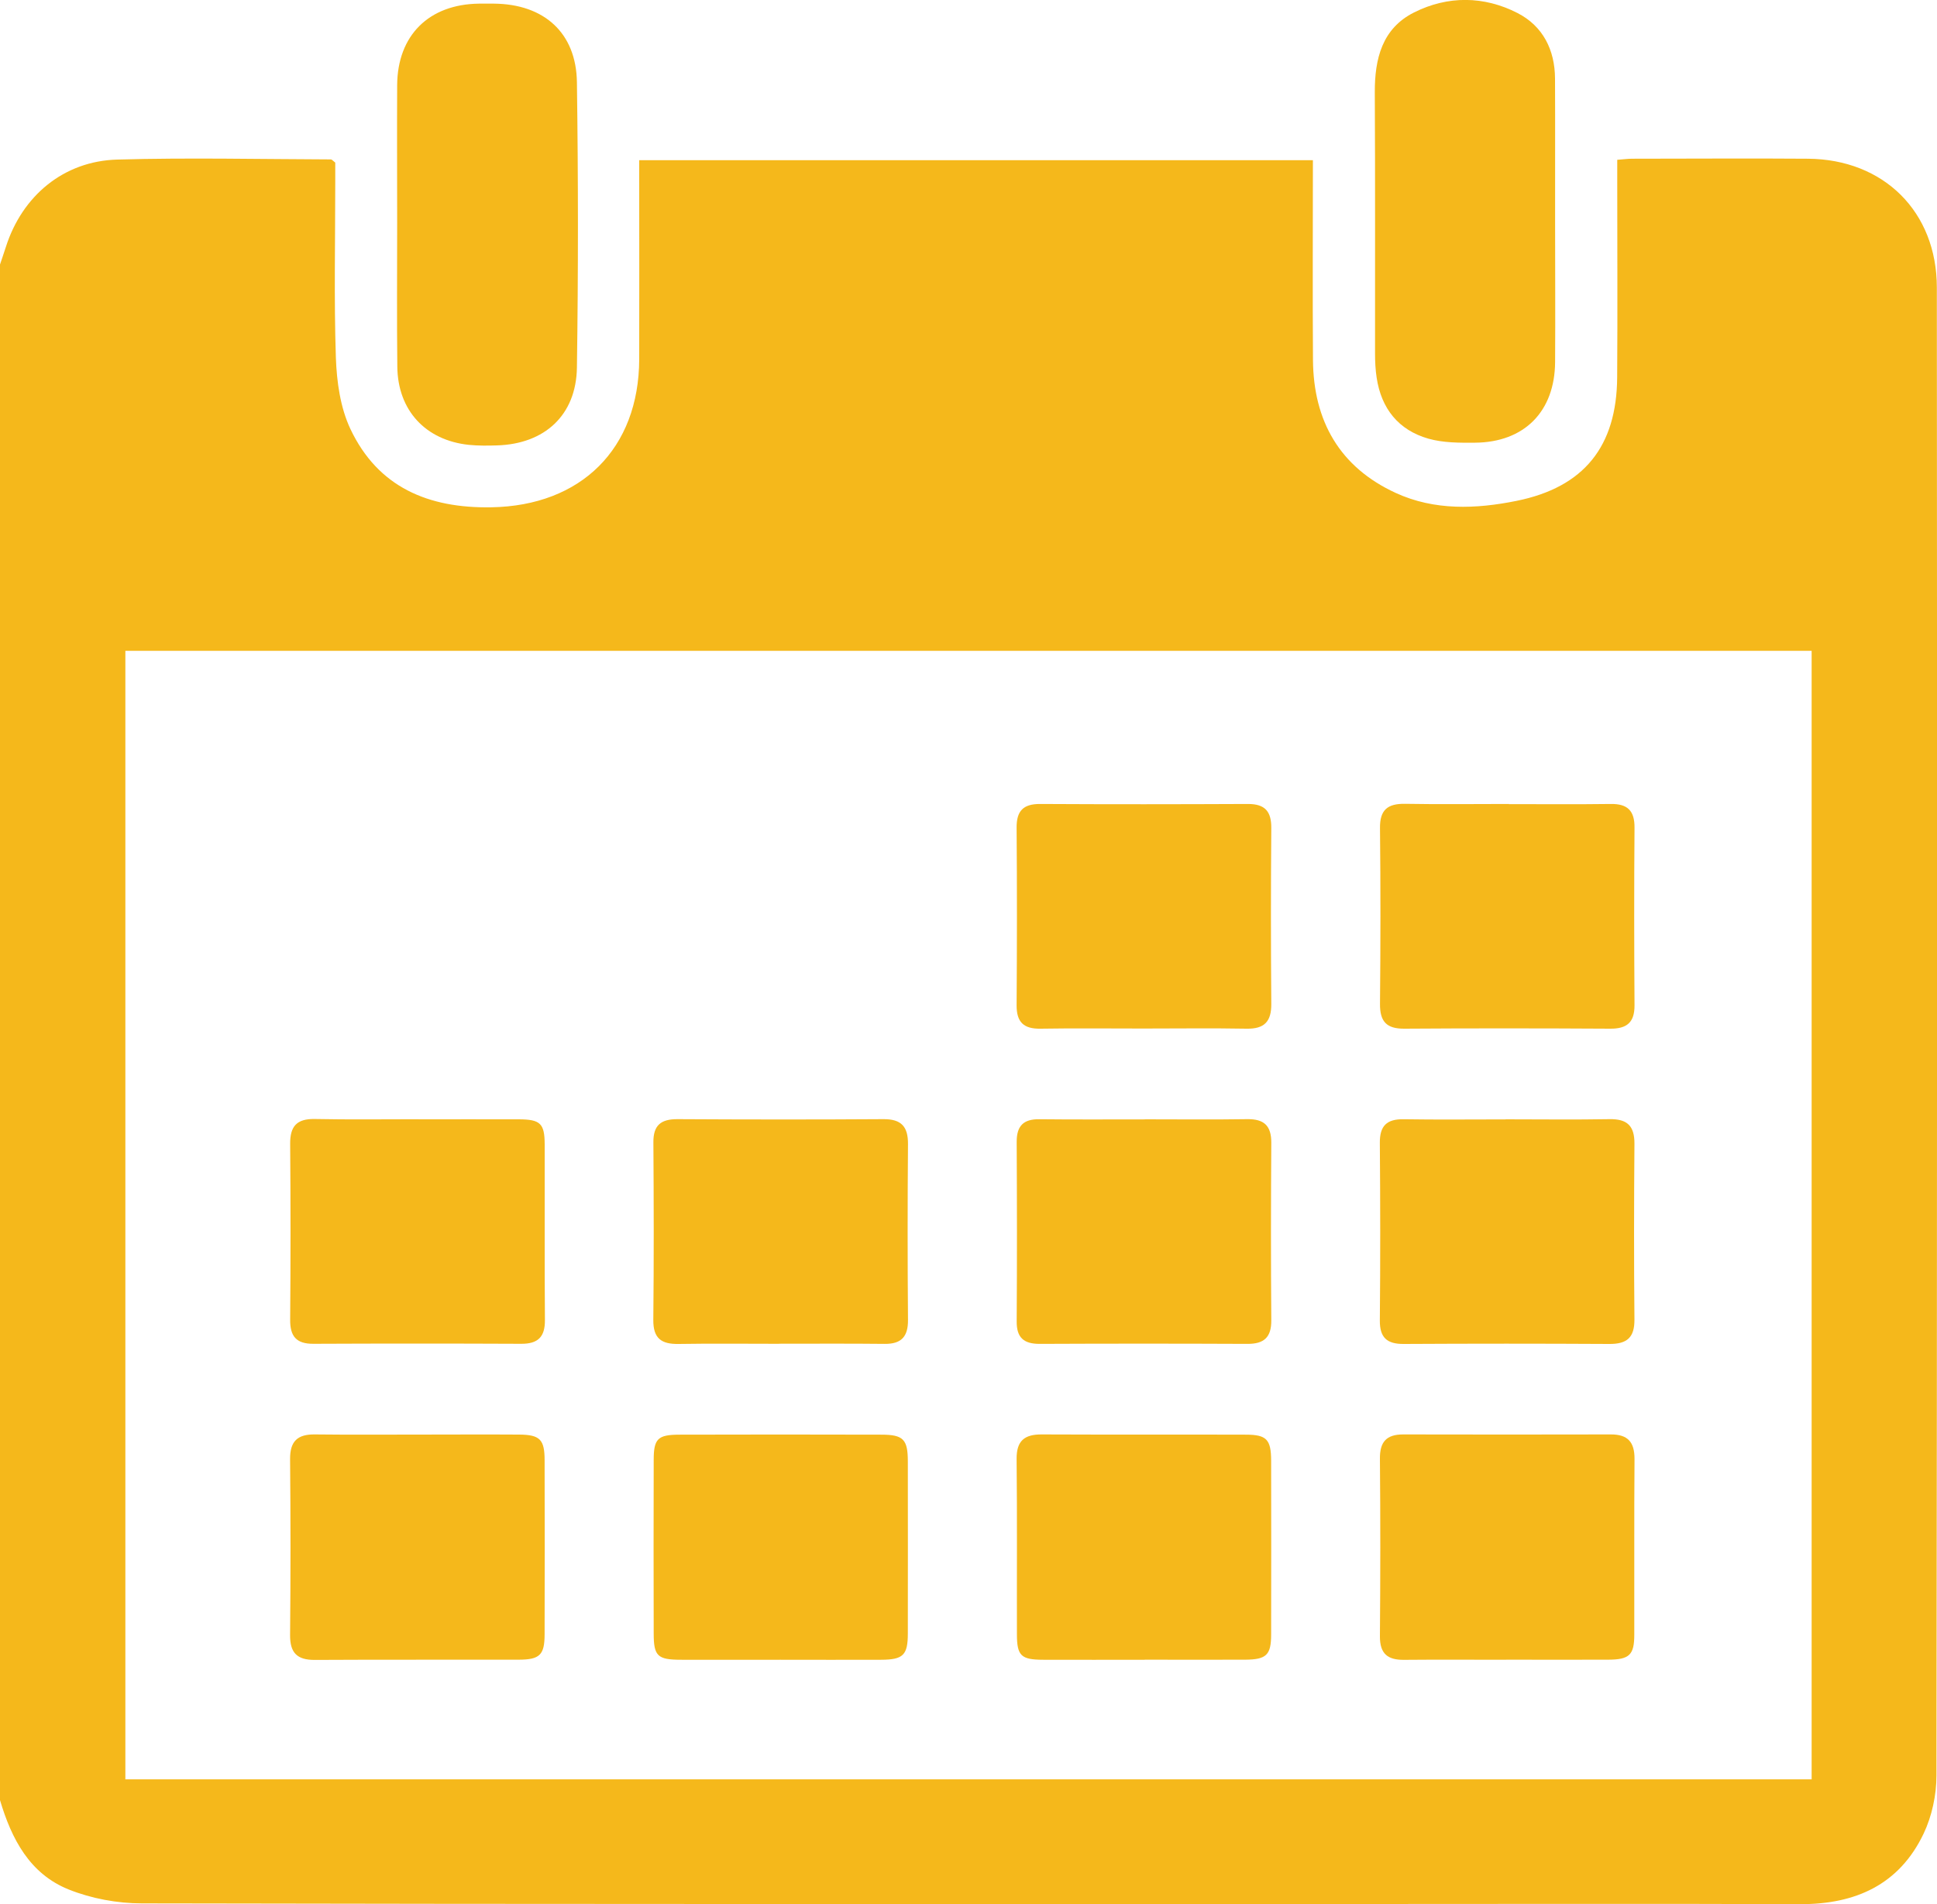
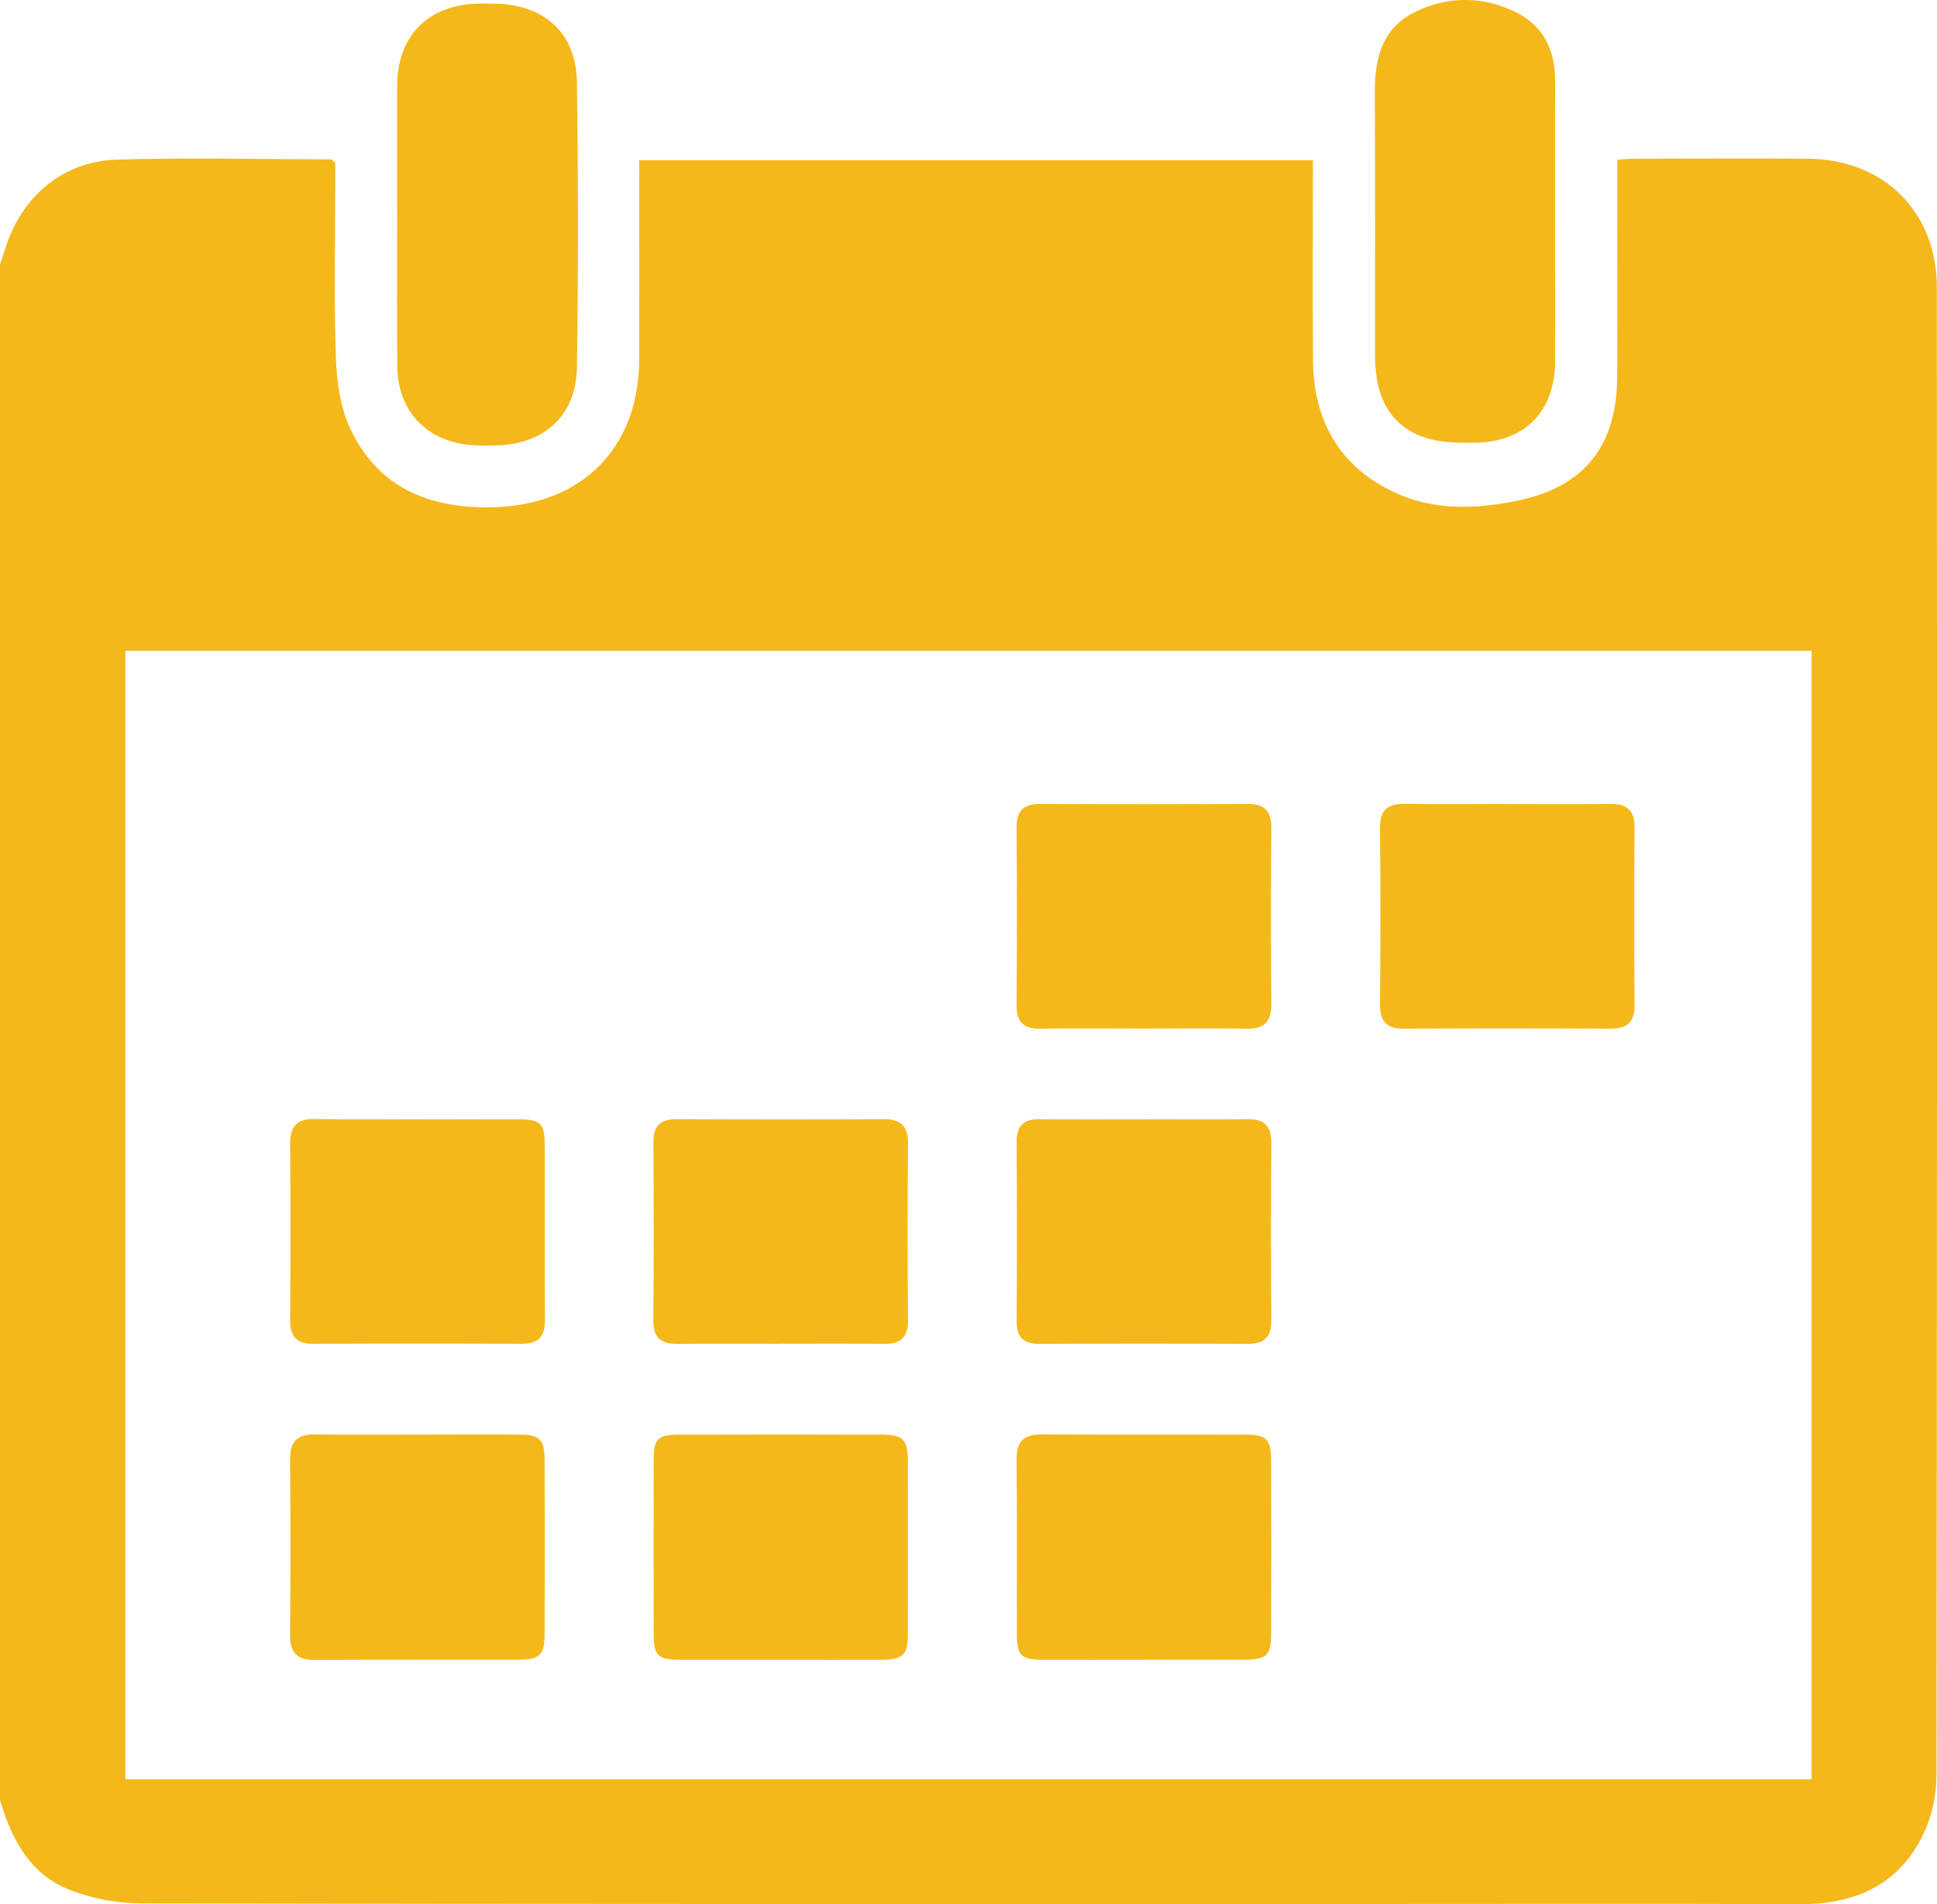
<svg xmlns="http://www.w3.org/2000/svg" id="Layer_2" viewBox="0 0 250 245.81">
  <defs>
    <style> .cls-1 { fill: #f5b81b; } </style>
  </defs>
  <g id="Layer_1-2" data-name="Layer_1">
    <g>
      <path class="cls-1" d="M0,232.39C0,166.31,0,100.23,0,34.15c.25-.76.52-1.52.76-2.28,2.1-6.58,7.45-11.08,14.38-11.27,9.18-.26,18.38-.05,27.57-.02.12,0,.24.17.56.41,0,.74,0,1.62,0,2.5,0,7.57-.17,15.14.08,22.7.11,3.09.57,6.42,1.87,9.18,3.56,7.54,10.07,10.26,18.18,10.12,11.59-.19,19.07-7.55,19.1-19.13.02-7.73,0-15.46,0-23.19,0-.86,0-1.71,0-2.49h86.95c0,8.73-.05,17.27.01,25.81.06,7.87,3.46,13.83,10.69,17.15,4.98,2.29,10.35,2.08,15.58,1.02,8.72-1.76,12.93-7.04,12.99-15.94.06-8.46.01-16.92.01-25.38,0-.88,0-1.76,0-2.71.81-.06,1.36-.14,1.92-.14,7.57,0,15.13-.06,22.7,0,9.78.08,16.62,6.84,16.63,16.62.04,64.03.04,128.06-.05,192.09,0,2.52-.58,5.25-1.66,7.52-3.14,6.58-8.78,9.12-15.91,9.1-19.04-.07-38.08-.02-57.11-.02-52.31,0-104.63.03-156.94-.08-3.16,0-6.51-.62-9.43-1.79C3.82,241.91,1.48,237.38,0,232.39ZM233.83,84.02H16.18v145.69h217.64V84.02Z" />
      <path class="cls-1" d="M51.26,28.8c0-5.94-.03-11.87,0-17.81.04-6.43,4.1-10.44,10.56-10.52.65,0,1.3,0,1.95,0,6.44.06,10.6,3.76,10.69,10.14.17,12.28.18,24.56,0,36.84-.09,6.15-4.16,9.86-10.3,10.05-1.22.04-2.45.05-3.65-.07-5.59-.59-9.17-4.46-9.23-10.08-.07-6.18-.02-12.36-.02-18.54Z" />
      <path class="cls-1" d="M200.71,28.69c0,6.02.04,12.04,0,18.05-.04,6.38-3.97,10.36-10.33,10.41-2.01.02-4.12.02-6.02-.52-3.86-1.1-6.08-3.88-6.68-7.86-.16-1.04-.21-2.1-.21-3.16-.01-11.22.03-22.45-.03-33.67-.02-4.34.94-8.26,5.06-10.33,4.36-2.19,9.03-2.15,13.37.08,3.27,1.68,4.81,4.75,4.83,8.45.03,6.18,0,12.36.01,18.54Z" />
-       <path class="cls-1" d="M53.82,185.2c4.39,0,8.78-.03,13.17,0,2.7.02,3.3.63,3.3,3.32.02,7.48.02,14.96,0,22.44,0,2.68-.61,3.29-3.32,3.3-8.78.02-17.56-.02-26.35.03-2.29.01-3.2-.93-3.18-3.22.07-7.56.07-15.13,0-22.69-.02-2.32.96-3.23,3.2-3.2,4.39.05,8.78.02,13.17.02Z" />
+       <path class="cls-1" d="M53.82,185.2c4.39,0,8.78-.03,13.17,0,2.7.02,3.3.63,3.3,3.32.02,7.48.02,14.96,0,22.44,0,2.68-.61,3.29-3.32,3.3-8.78.02-17.56-.02-26.35.03-2.29.01-3.2-.93-3.18-3.22.07-7.56.07-15.13,0-22.69-.02-2.32.96-3.23,3.2-3.2,4.39.05,8.78.02,13.17.02" />
      <path class="cls-1" d="M100.78,214.27c-4.31,0-8.62.01-12.93,0-2.98-.01-3.47-.48-3.48-3.34-.02-7.48-.02-14.96,0-22.44,0-2.75.52-3.27,3.29-3.28,8.7-.03,17.4-.02,26.1,0,2.83,0,3.41.61,3.41,3.46.01,7.4.01,14.8,0,22.2,0,2.81-.6,3.39-3.47,3.4-4.31.02-8.62,0-12.93,0Z" />
      <path class="cls-1" d="M147.77,214.27c-4.39,0-8.78.02-13.17,0-2.8-.01-3.34-.52-3.35-3.23-.02-7.56.04-15.13-.04-22.69-.02-2.36,1.02-3.18,3.24-3.17,8.78.04,17.56,0,26.35.03,2.68,0,3.25.63,3.26,3.35.01,7.48.02,14.96,0,22.44,0,2.66-.61,3.24-3.35,3.26-4.31.02-8.62,0-12.93,0Z" />
-       <path class="cls-1" d="M194.38,214.27c-4.39,0-8.78-.03-13.17.01-2.12.02-3.12-.79-3.11-3.03.06-7.64.07-15.29,0-22.93-.02-2.17.83-3.14,3-3.14,8.94.02,17.89.02,26.83,0,2.15,0,3.04.98,3.03,3.15-.06,7.56-.01,15.12-.03,22.69,0,2.63-.63,3.23-3.37,3.24-4.39.02-8.78,0-13.17,0Z" />
      <path class="cls-1" d="M147.48,132.78c-4.39,0-8.78-.05-13.17.02-2.16.04-3.11-.81-3.1-3.02.05-7.64.06-15.28,0-22.92-.02-2.18.86-3.08,3.04-3.07,8.94.05,17.88.04,26.83,0,2.2,0,3.02.97,3,3.12-.06,7.56-.06,15.12,0,22.68.02,2.28-.88,3.25-3.18,3.21-4.47-.08-8.94-.02-13.41-.02Z" />
      <path class="cls-1" d="M194.73,103.81c4.39,0,8.78.04,13.17-.02,2.16-.03,3.08.87,3.06,3.07-.06,7.64-.05,15.28,0,22.92.01,2.21-.98,3.03-3.12,3.02-8.86-.05-17.72-.06-26.58,0-2.32.02-3.17-.93-3.15-3.21.07-7.56.08-15.12,0-22.68-.03-2.36.98-3.17,3.22-3.14,4.47.08,8.94.02,13.41.02Z" />
      <path class="cls-1" d="M54.02,144.5c4.31,0,8.62-.01,12.93,0,2.79.01,3.34.53,3.35,3.23.02,7.56-.03,15.12.03,22.68.02,2.18-.89,3.08-3.06,3.07-8.94-.04-17.88-.04-26.83,0-2.21.01-3.01-.98-2.99-3.12.06-7.56.06-15.12,0-22.68-.02-2.26.83-3.26,3.16-3.22,4.47.09,8.94.03,13.41.03Z" />
      <path class="cls-1" d="M100.51,173.48c-4.31,0-8.62-.05-12.93.02-2.21.04-3.28-.71-3.26-3.1.08-7.64.06-15.28.01-22.92-.02-2.22.97-3.01,3.11-3,8.86.05,17.72.06,26.58,0,2.32-.02,3.19.97,3.17,3.23-.06,7.56-.06,15.12,0,22.68.02,2.16-.85,3.13-3.03,3.1-4.55-.05-9.1-.02-13.66-.02Z" />
      <path class="cls-1" d="M147.81,144.5c4.39,0,8.78.05,13.17-.02,2.16-.03,3.11.84,3.1,3.04-.05,7.64-.06,15.28,0,22.92.02,2.21-.94,3.06-3.08,3.05-8.94-.04-17.88-.04-26.83,0-2.03,0-2.97-.8-2.95-2.9.05-7.72.04-15.45,0-23.17-.01-2.06.86-2.96,2.93-2.93,4.55.05,9.1.02,13.66.02Z" />
-       <path class="cls-1" d="M194.33,144.5c4.47,0,8.94.06,13.41-.02,2.28-.04,3.23.87,3.21,3.18-.06,7.56-.07,15.12,0,22.68.02,2.34-.97,3.17-3.22,3.16-8.86-.05-17.72-.05-26.58,0-2.15.01-3.08-.83-3.06-3.04.07-7.64.06-15.28,0-22.92-.02-2.19.88-3.08,3.06-3.05,4.39.07,8.78.02,13.17.02Z" />
    </g>
  </g>
</svg>